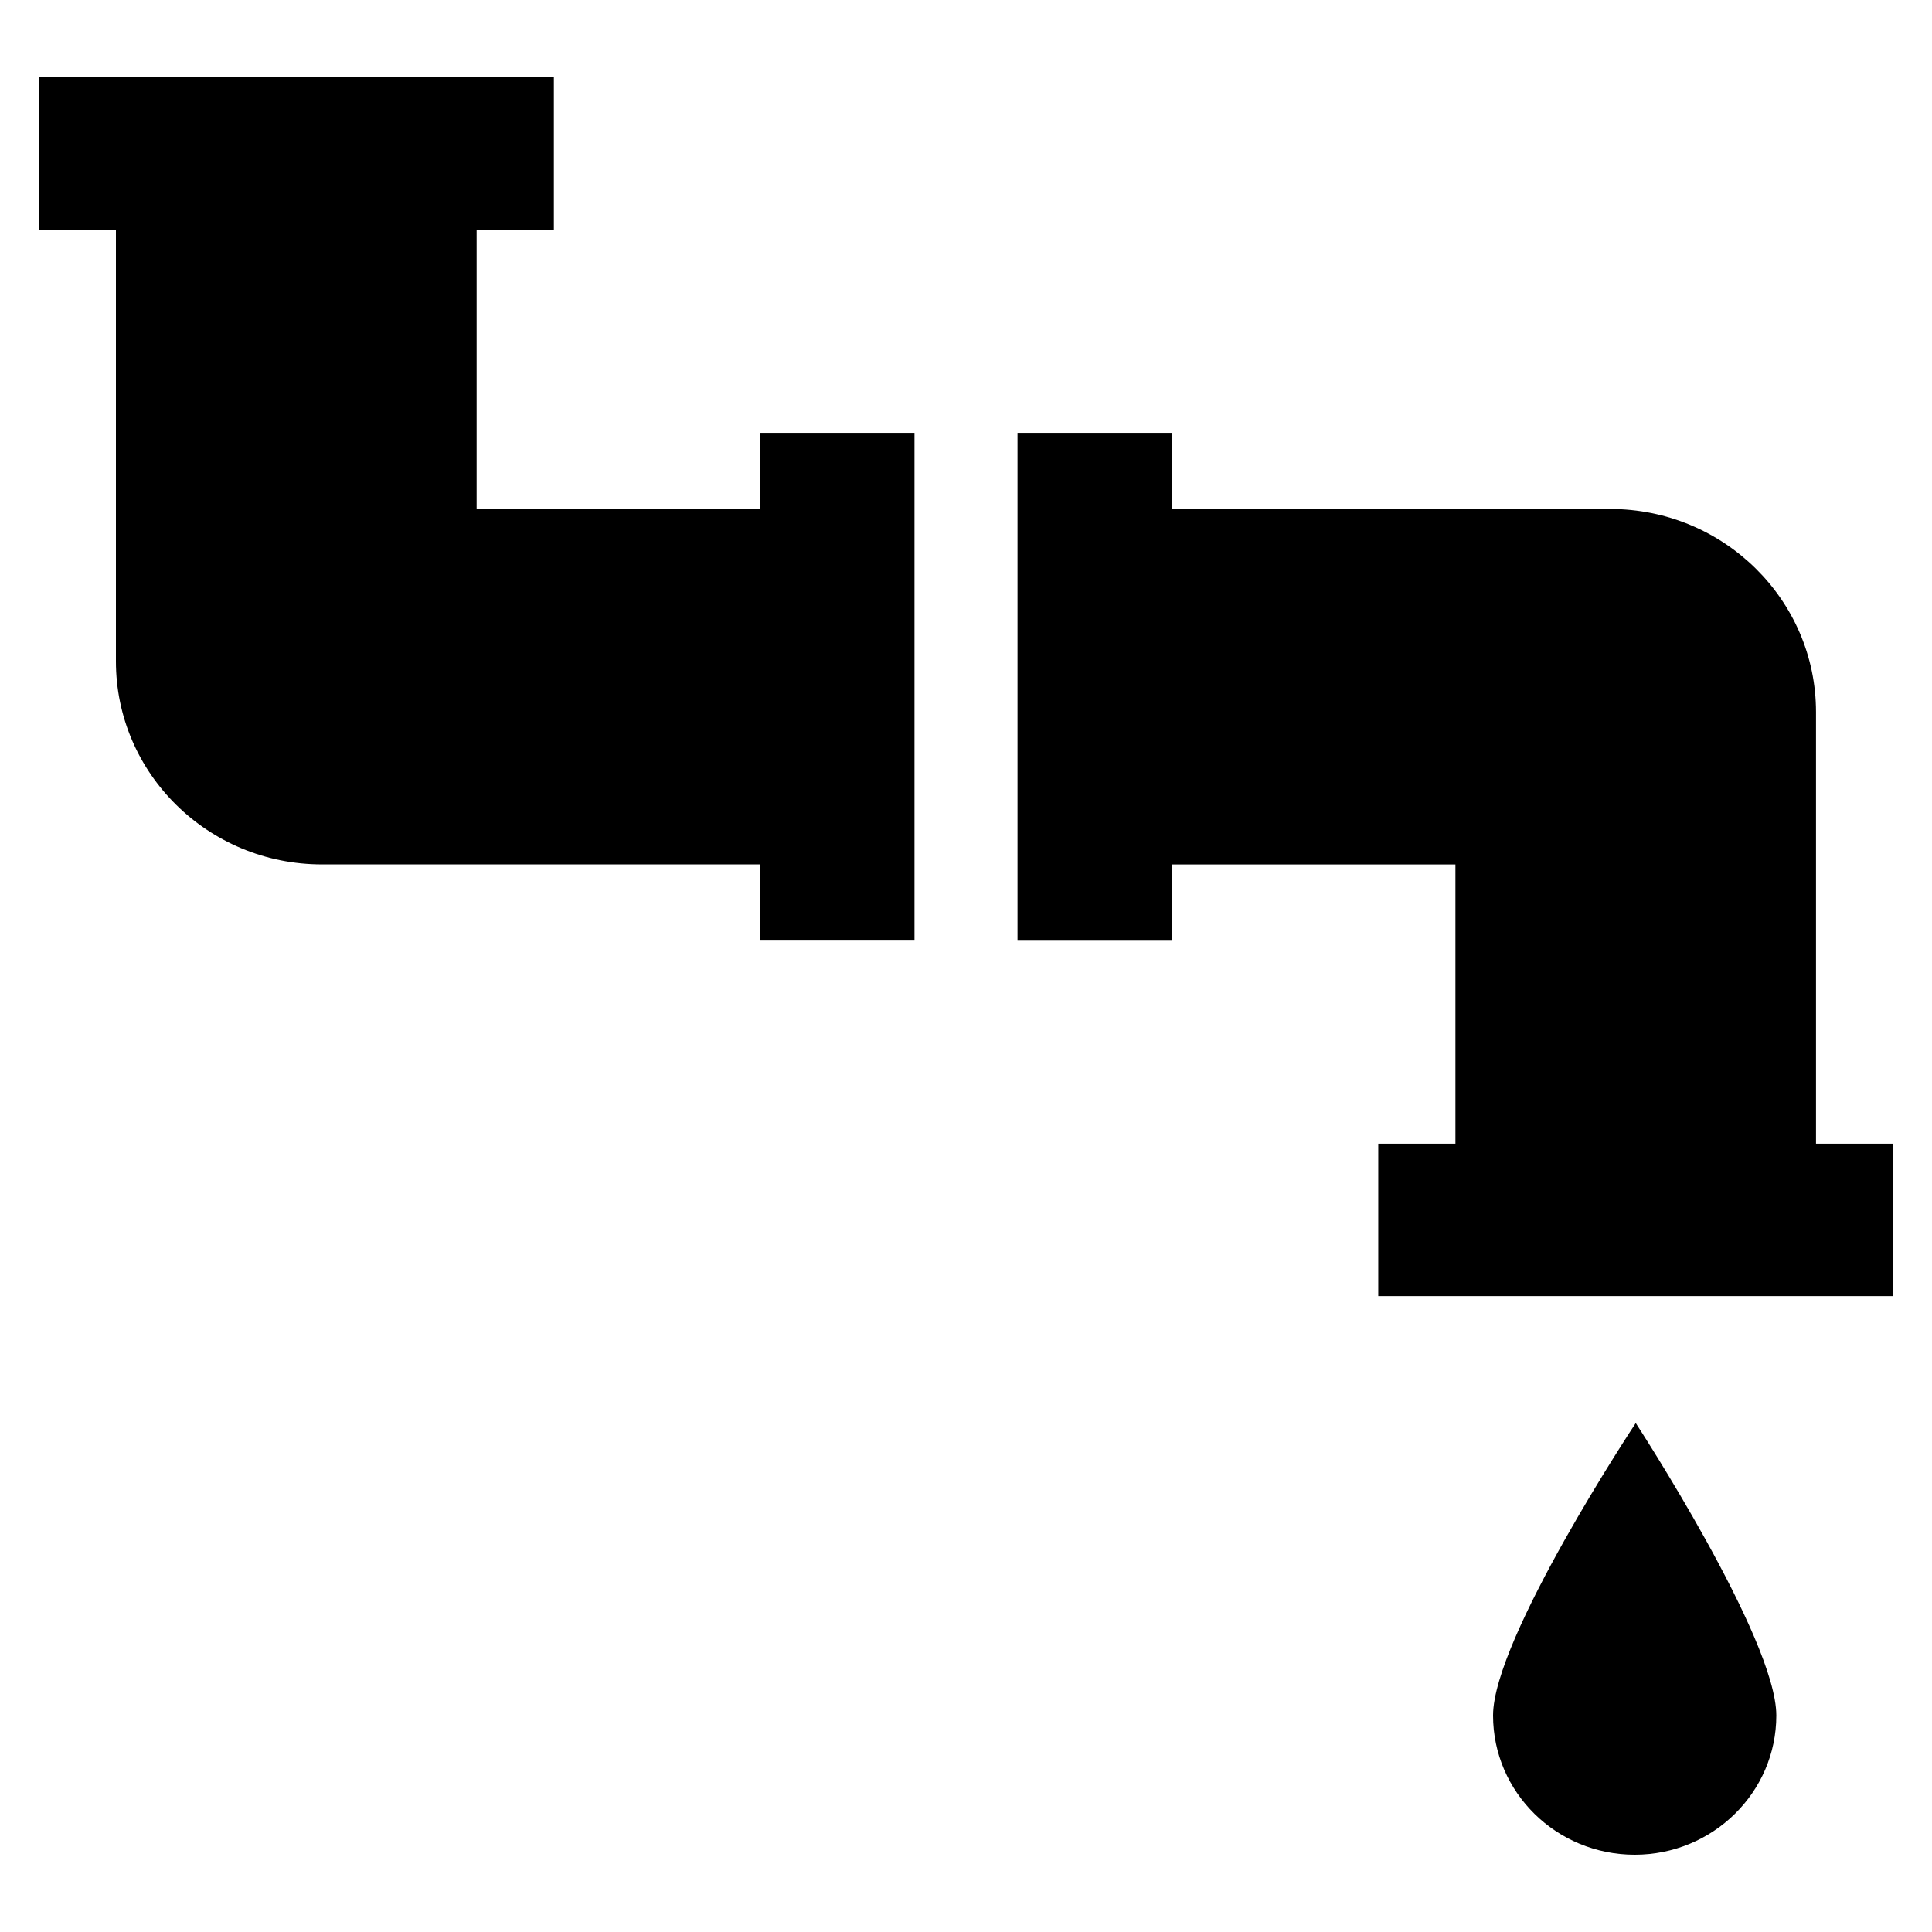
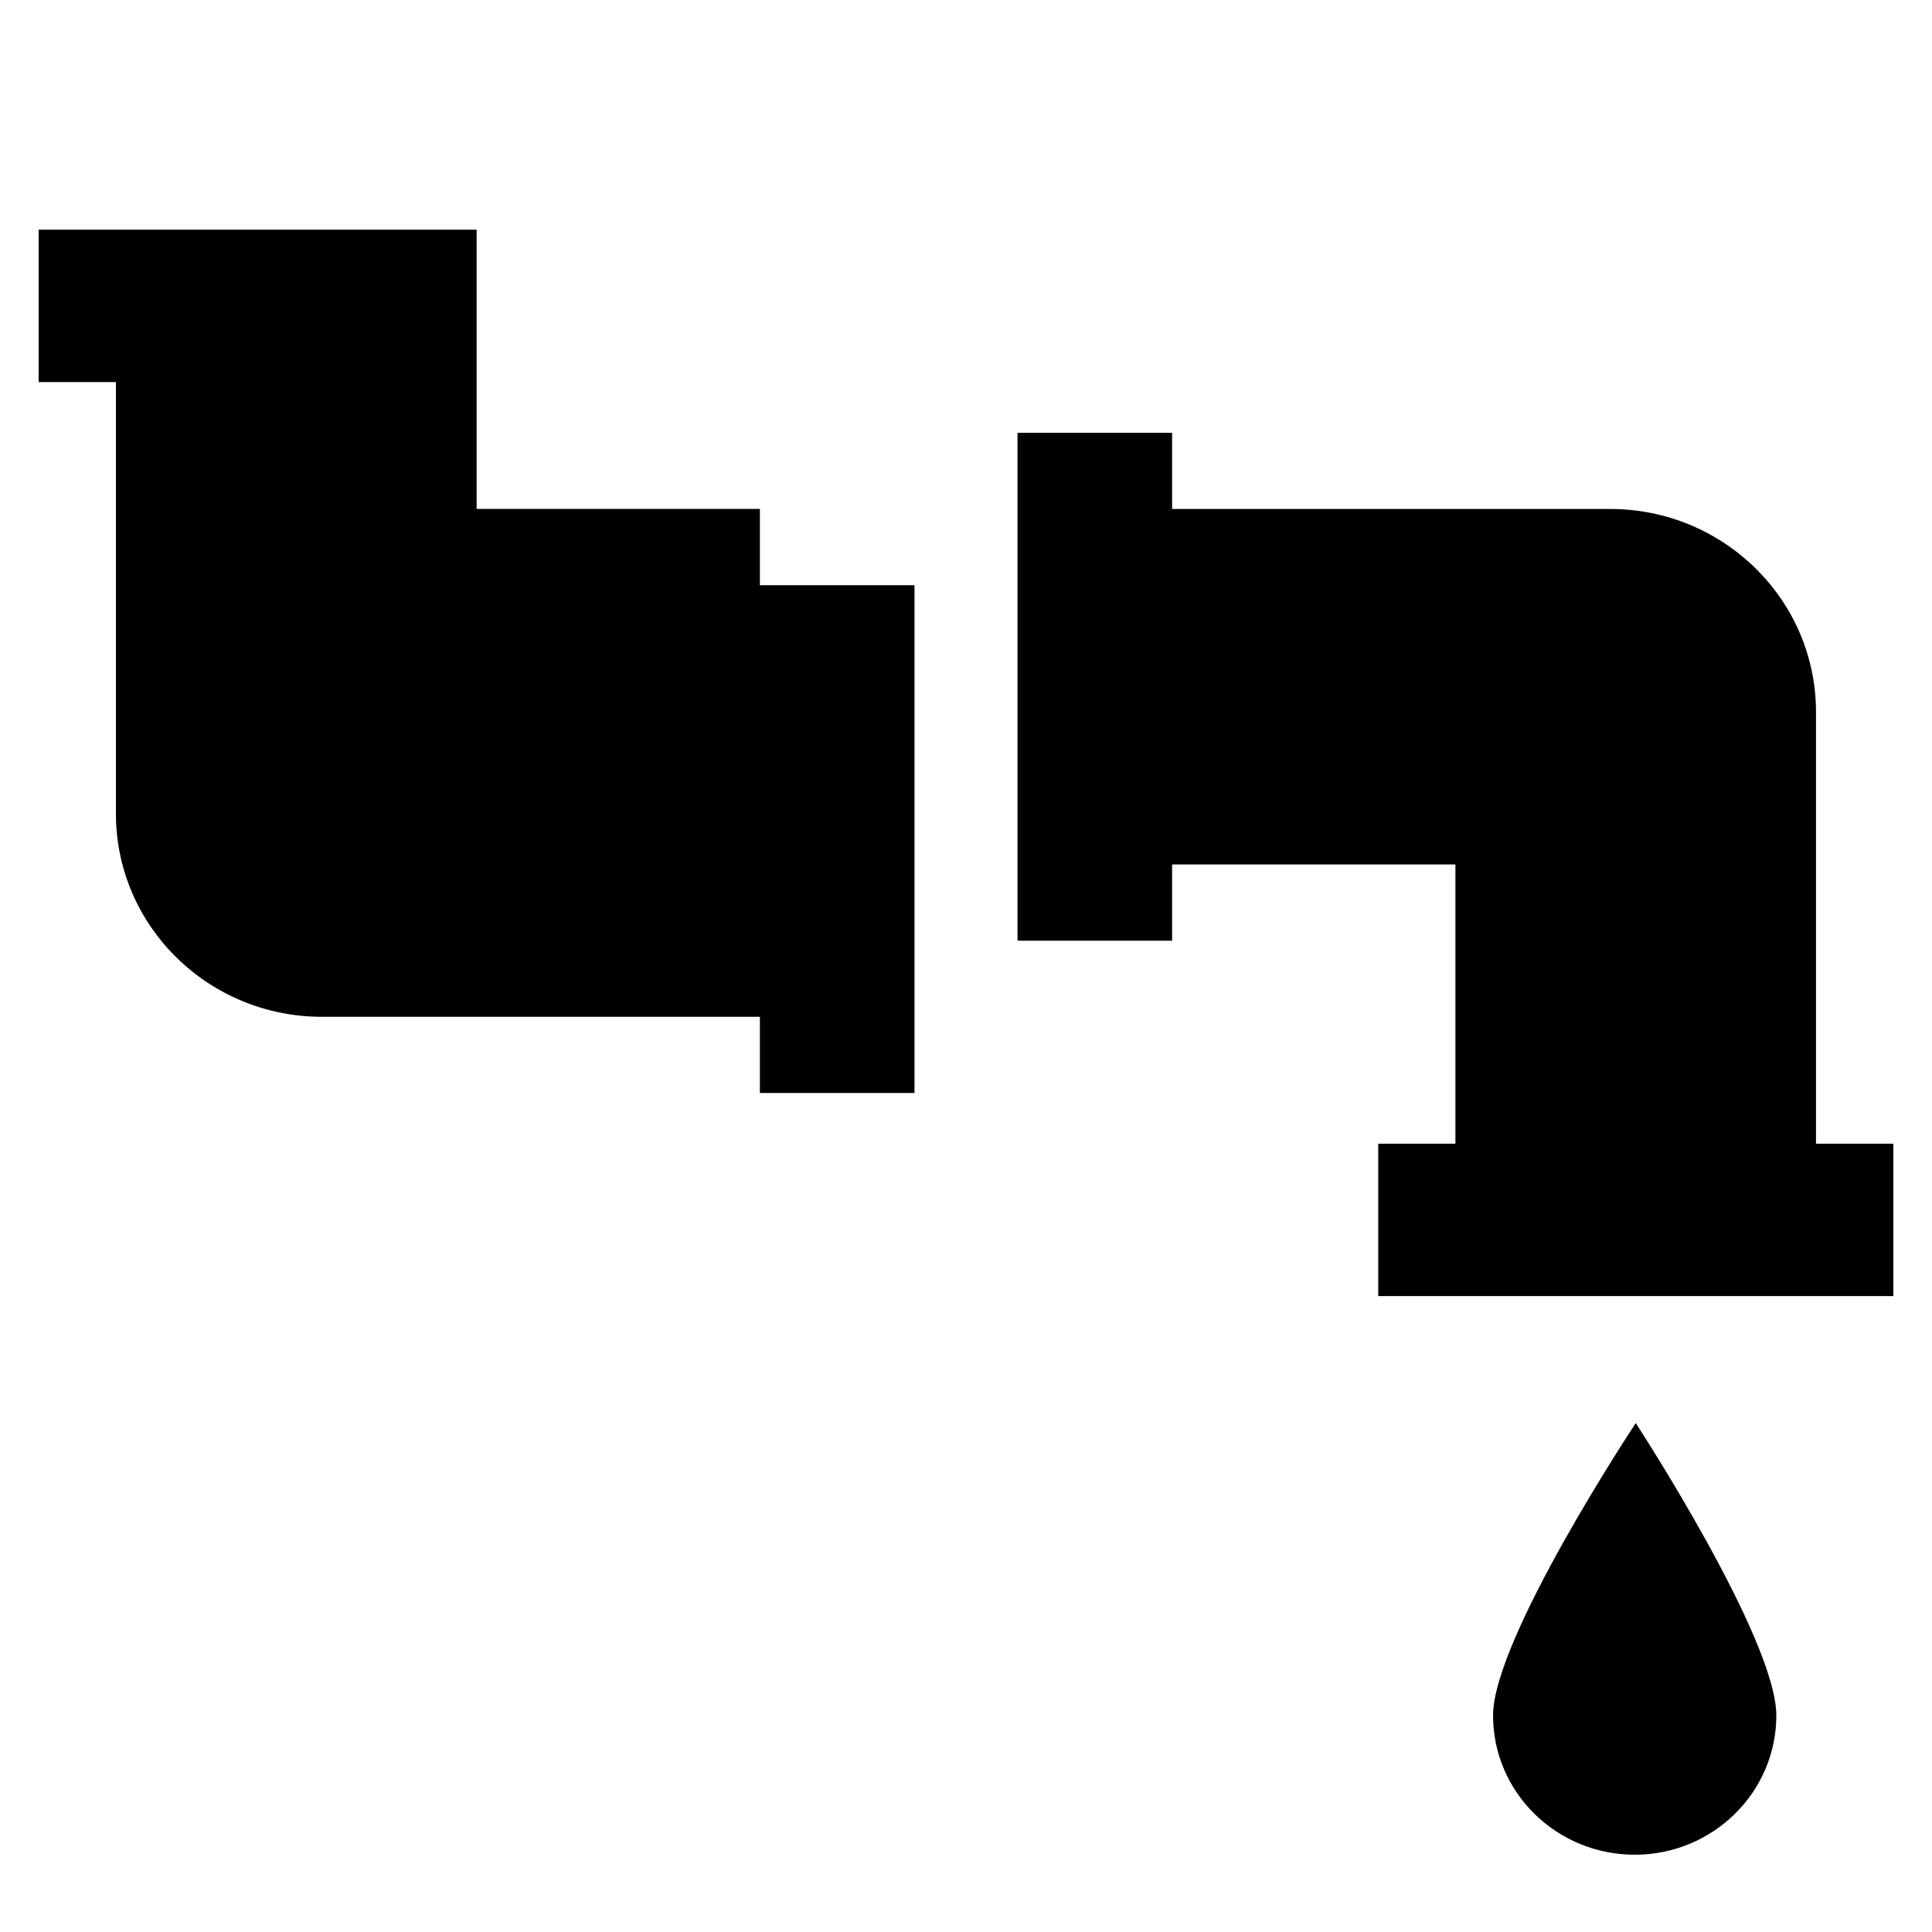
<svg xmlns="http://www.w3.org/2000/svg" fill="#000000" width="800px" height="800px" viewBox="0 0 50 50" version="1.2" baseProfile="tiny" overflow="inherit">
-   <path d="M45.971 44.396c0-1.994-3.638-7.567-3.638-7.567s-3.693 5.573-3.693 7.567c0 1.99 1.642 3.604 3.666 3.604 2.023 0 3.665-1.614 3.665-3.604zm-26.305-31.225h-7.331v-7.227h1.999v-3.944h-13.334v3.944h2v11.17c0 2.904 2.388 5.257 5.333 5.257h11.333v1.972h4.001v-13.142h-4.001v1.97zm27.332 16.428v-11.17c0-2.903-2.387-5.257-5.329-5.257h-11.335v-1.97h-4.001v13.143h4.001v-1.973h7.332v7.227h-1.997v3.944h13.331v-3.944h-2.002z" />
+   <path d="M45.971 44.396c0-1.994-3.638-7.567-3.638-7.567s-3.693 5.573-3.693 7.567c0 1.99 1.642 3.604 3.666 3.604 2.023 0 3.665-1.614 3.665-3.604zm-26.305-31.225h-7.331v-7.227h1.999h-13.334v3.944h2v11.17c0 2.904 2.388 5.257 5.333 5.257h11.333v1.972h4.001v-13.142h-4.001v1.97zm27.332 16.428v-11.17c0-2.903-2.387-5.257-5.329-5.257h-11.335v-1.97h-4.001v13.143h4.001v-1.973h7.332v7.227h-1.997v3.944h13.331v-3.944h-2.002z" />
</svg>